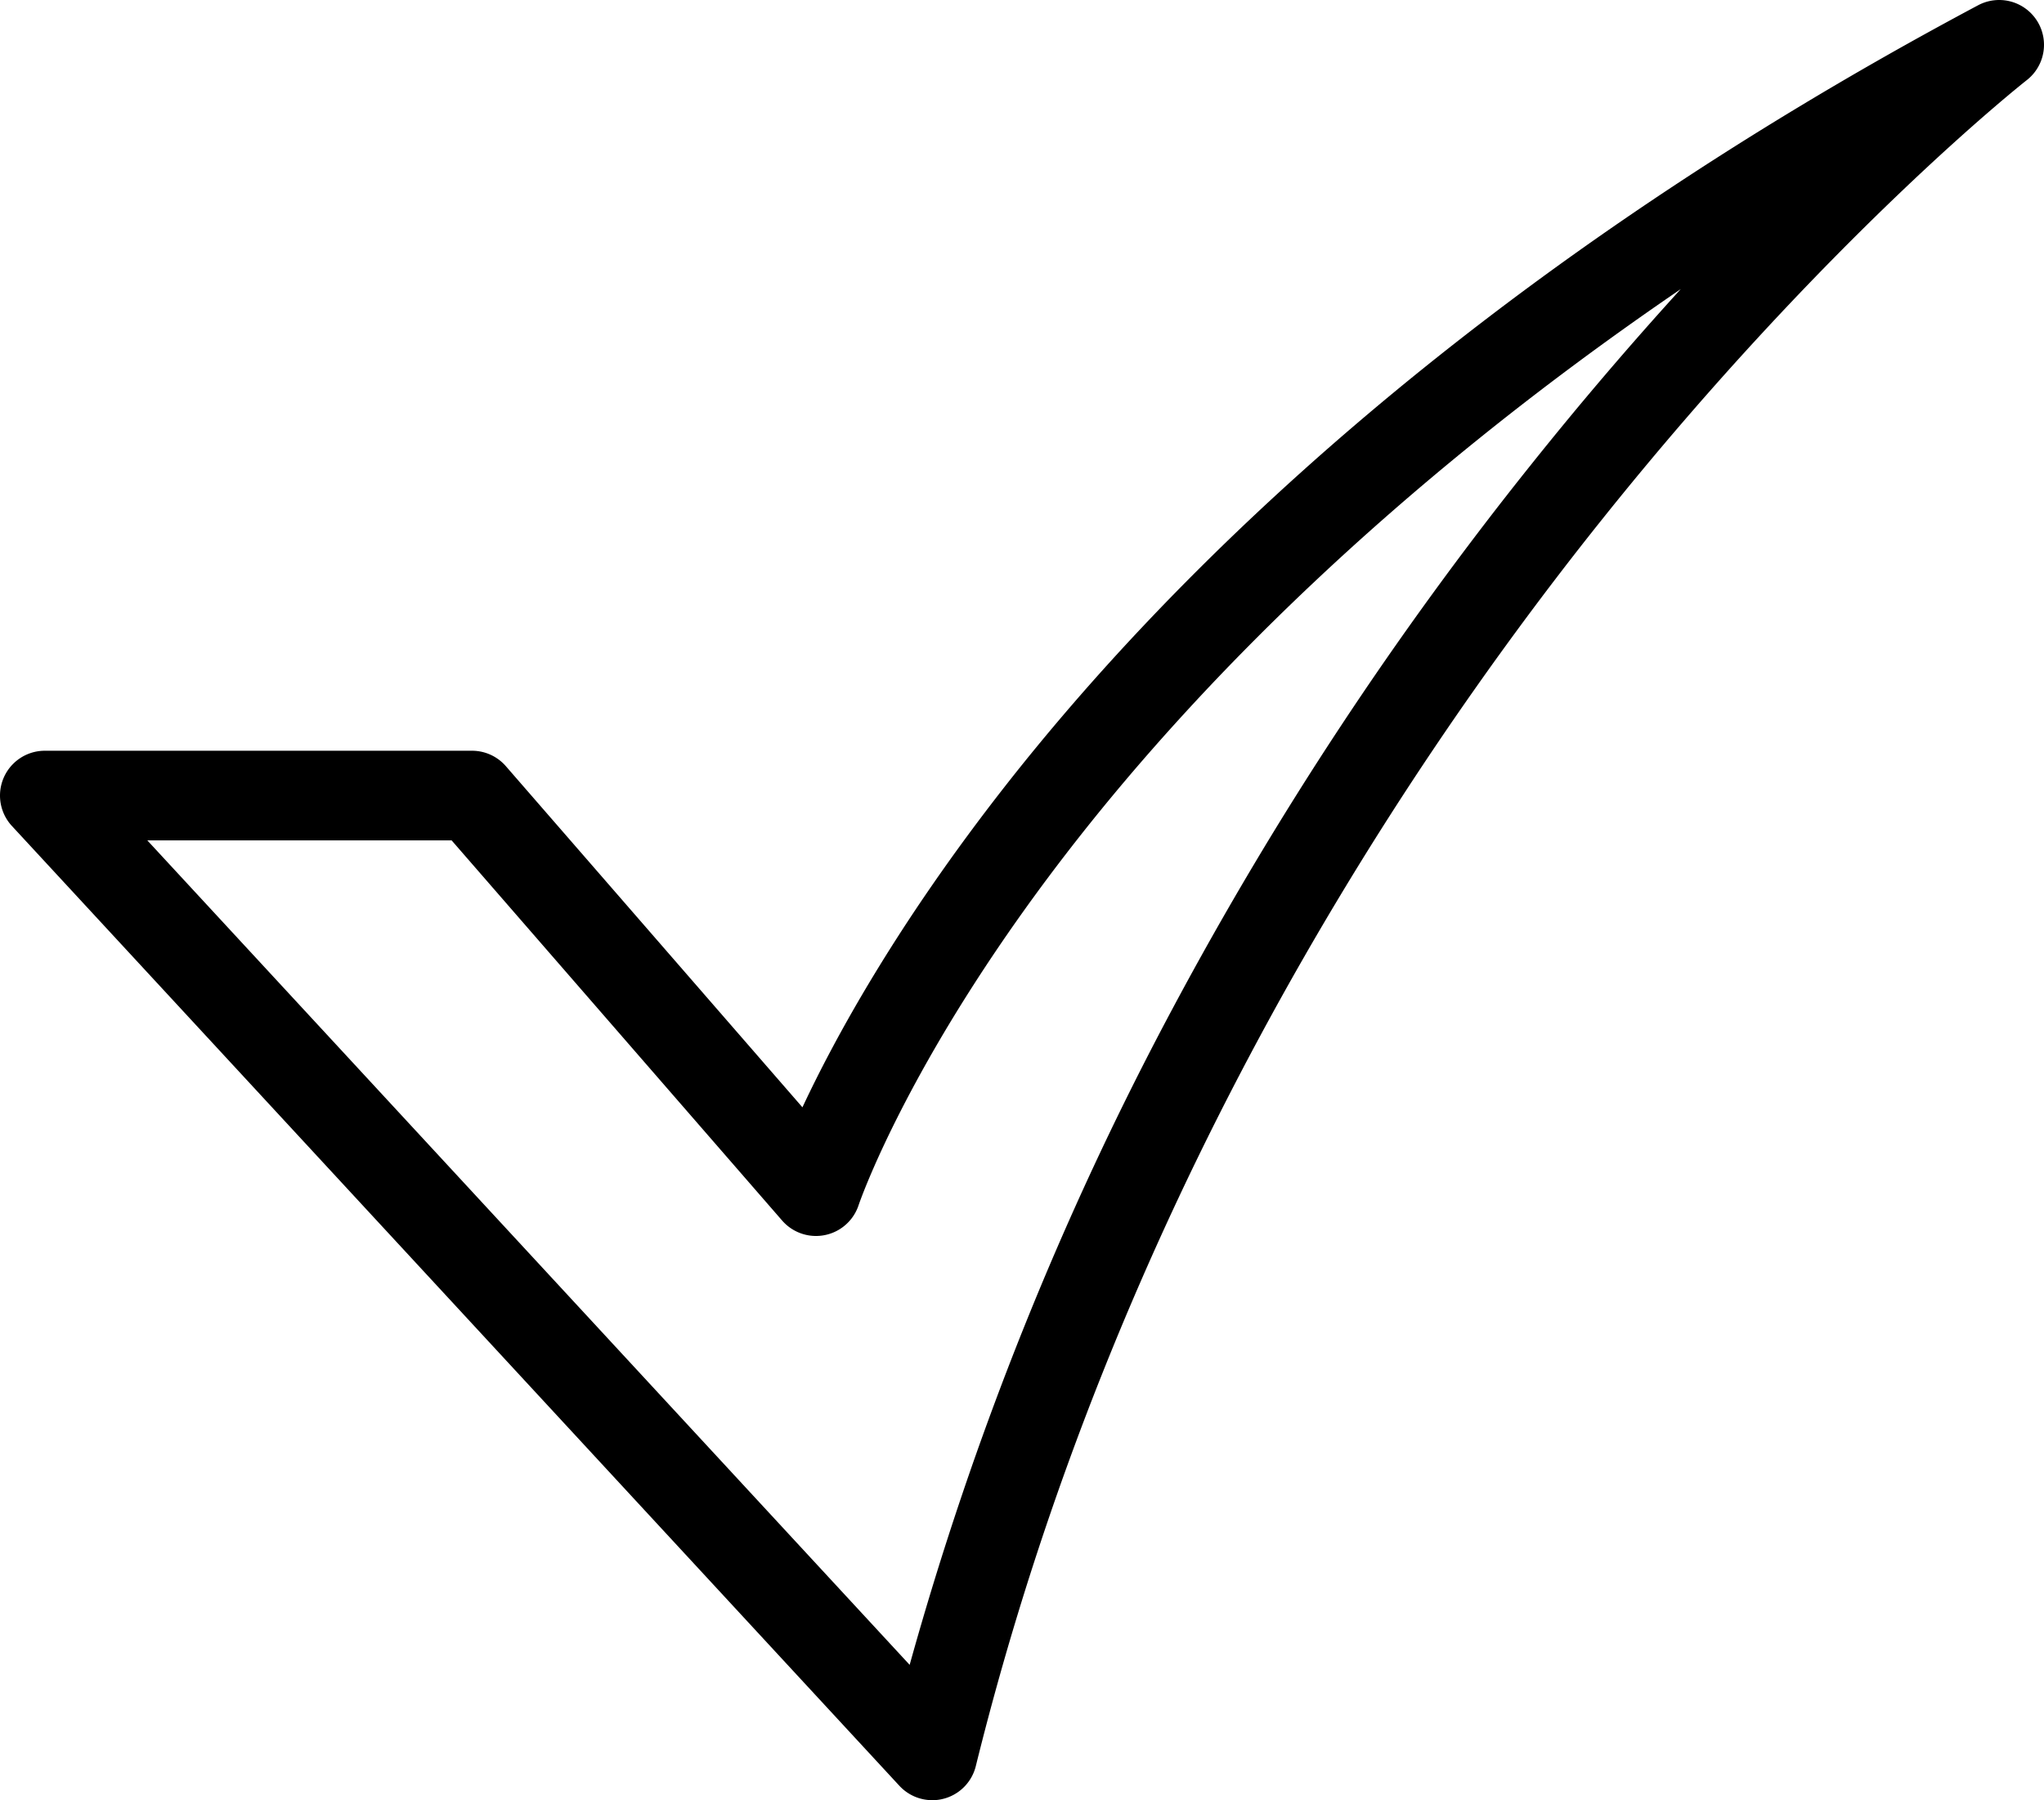
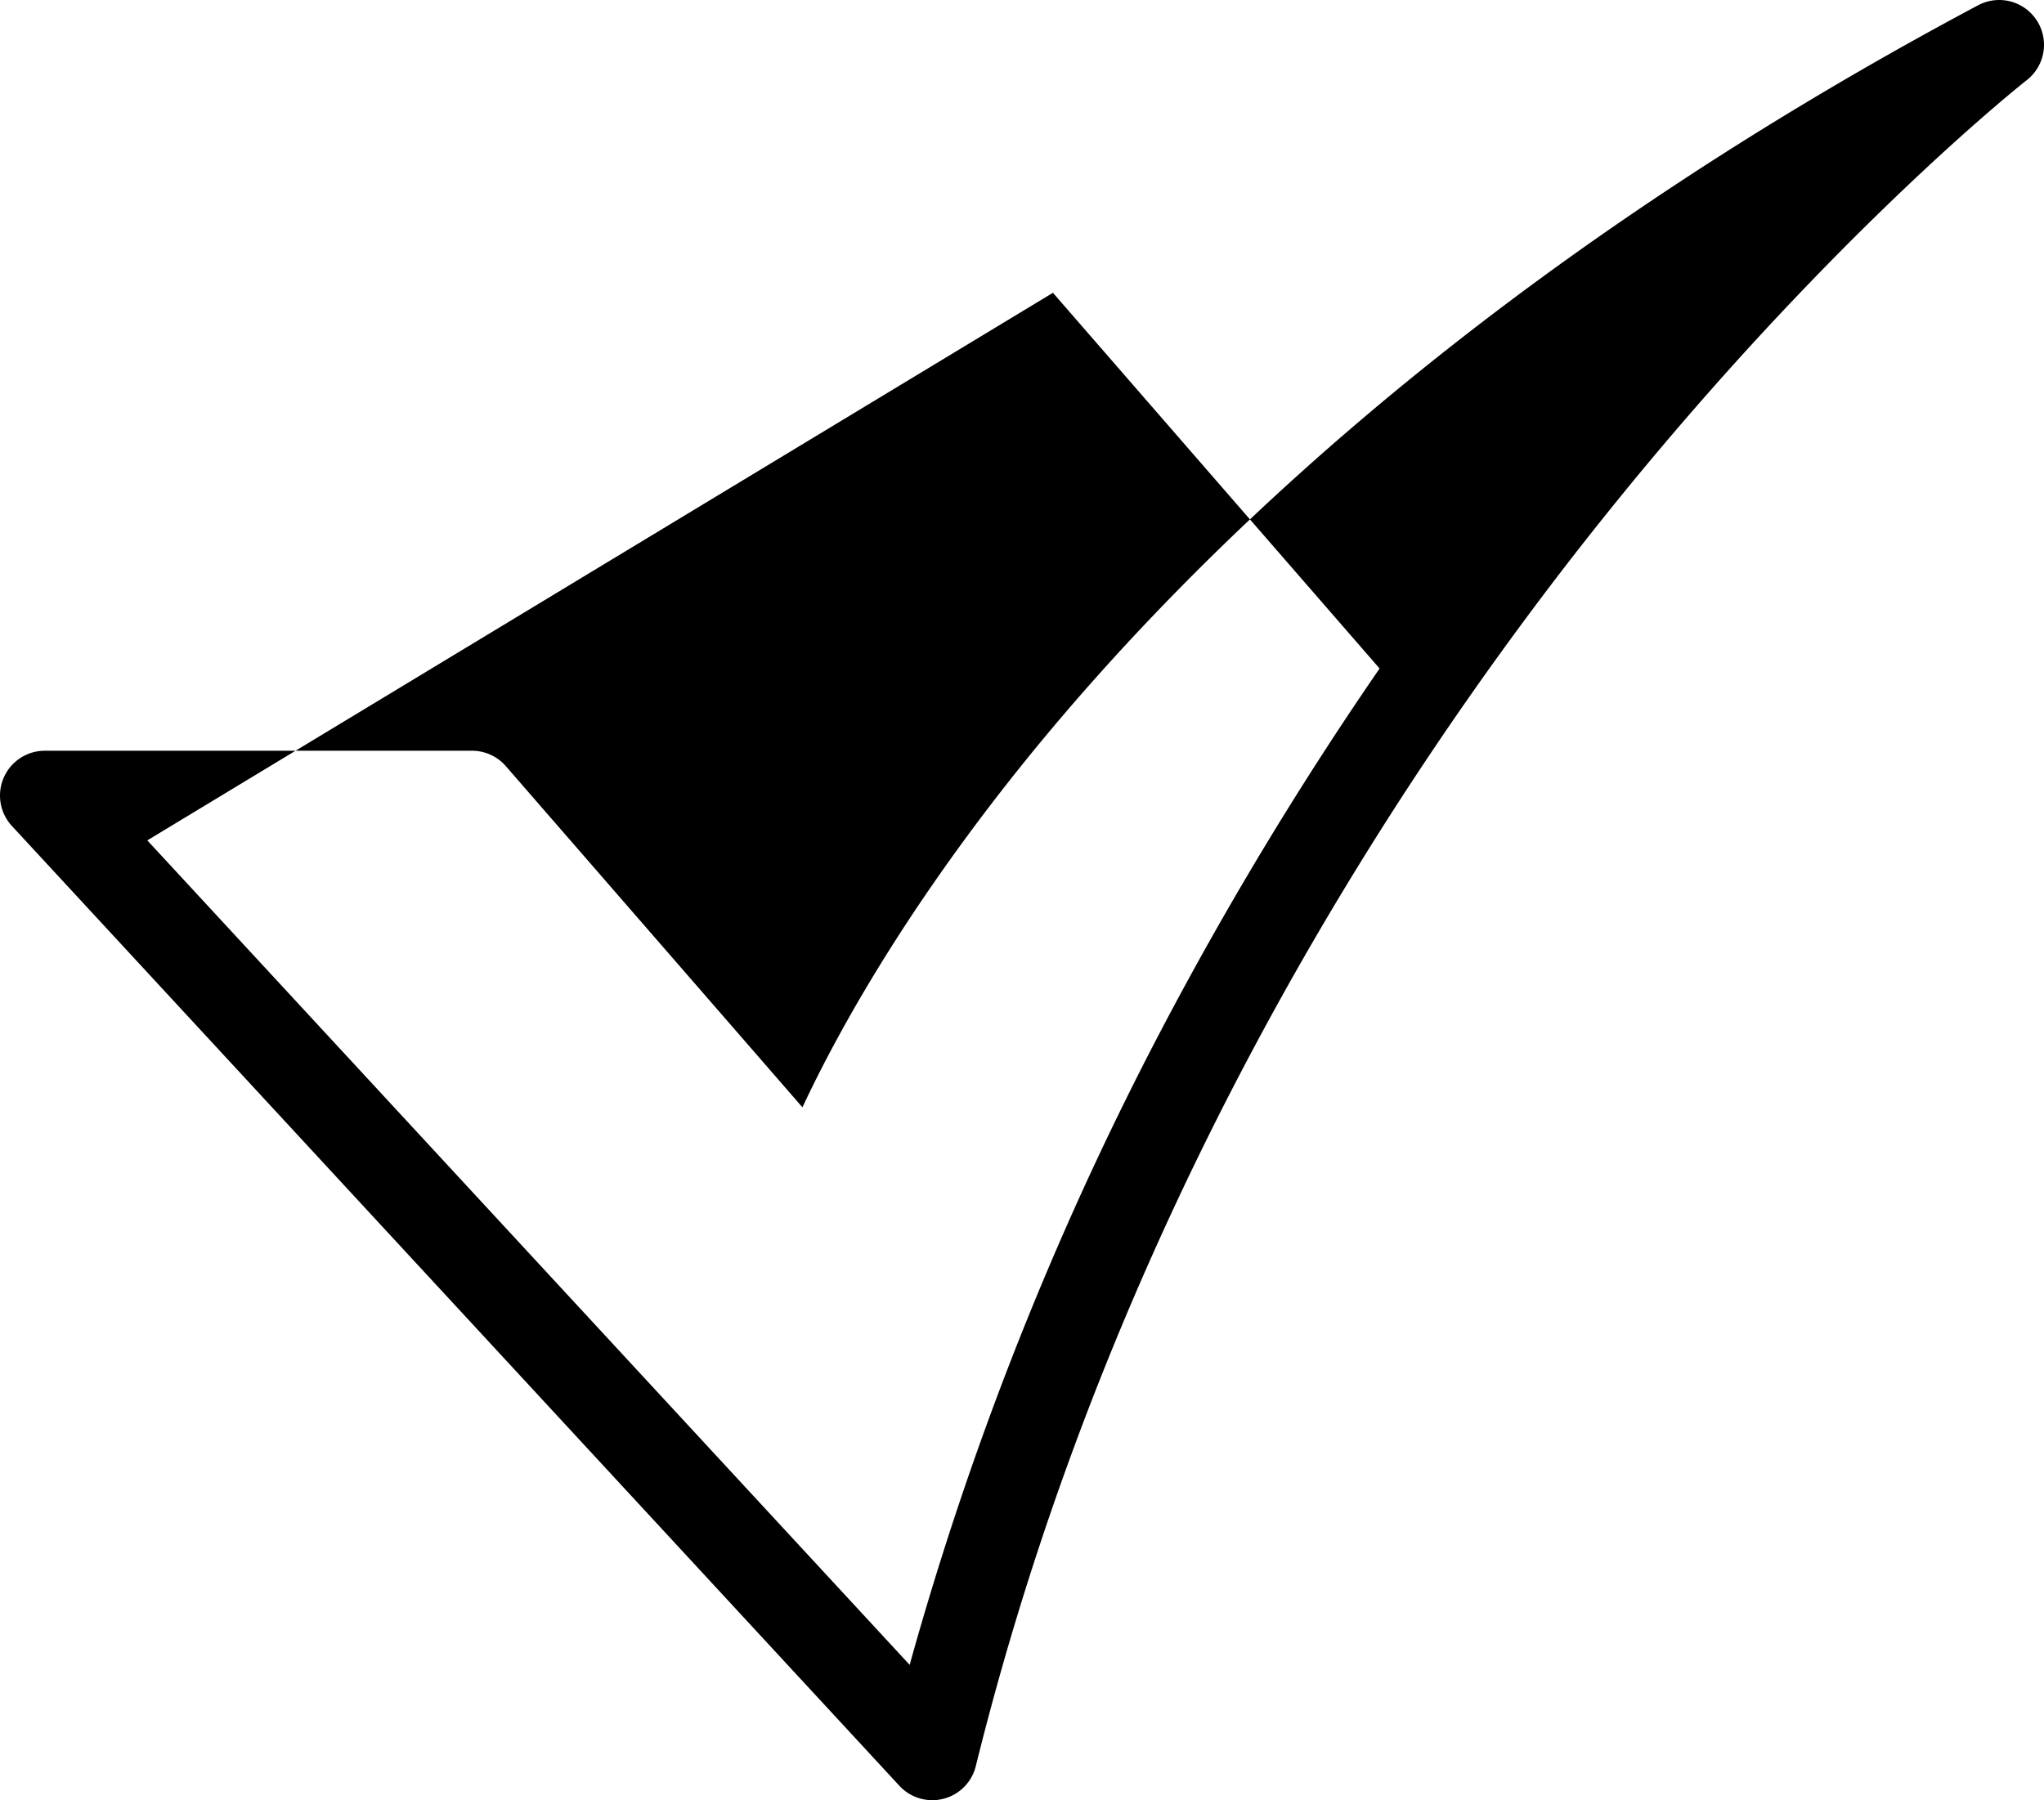
<svg xmlns="http://www.w3.org/2000/svg" viewBox="32 59.159 455.996 401.686">
  <g>
-     <path d="M239.987 460.841a10 10 0 0 1-7.343-3.213L34.657 243.463A10 10 0 0 1 42 226.675h95.3a10.006 10.006 0 0 1 7.548 3.439l66.168 76.124c7.151-15.286 20.994-40.738 45.286-71.752 35.912-45.85 102.71-113.281 216.994-174.153a10 10 0 0 1 10.85 16.712c-.436.341-44.5 35.041-95.212 98.6-46.672 58.49-108.714 154.13-139.243 277.6a10 10 0 0 1-9.707 7.6zM64.863 246.675l170.073 183.97a719.737 719.737 0 0 1 58.753-146.623 789.83 789.83 0 0 1 80.016-121.357 797.991 797.991 0 0 1 33.259-39C341.176 168.561 298.686 213 272.812 245.849c-37.552 47.68-49.16 81.9-49.272 82.242a10.009 10.009 0 0 1-17.04 3.429l-73.749-84.845z" data-name="6-Check" fill="#000000" opacity="1" data-original="#000000" />
+     <path d="M239.987 460.841a10 10 0 0 1-7.343-3.213L34.657 243.463A10 10 0 0 1 42 226.675h95.3a10.006 10.006 0 0 1 7.548 3.439l66.168 76.124c7.151-15.286 20.994-40.738 45.286-71.752 35.912-45.85 102.71-113.281 216.994-174.153a10 10 0 0 1 10.85 16.712c-.436.341-44.5 35.041-95.212 98.6-46.672 58.49-108.714 154.13-139.243 277.6a10 10 0 0 1-9.707 7.6zM64.863 246.675l170.073 183.97a719.737 719.737 0 0 1 58.753-146.623 789.83 789.83 0 0 1 80.016-121.357 797.991 797.991 0 0 1 33.259-39c-37.552 47.68-49.16 81.9-49.272 82.242a10.009 10.009 0 0 1-17.04 3.429l-73.749-84.845z" data-name="6-Check" fill="#000000" opacity="1" data-original="#000000" />
  </g>
</svg>